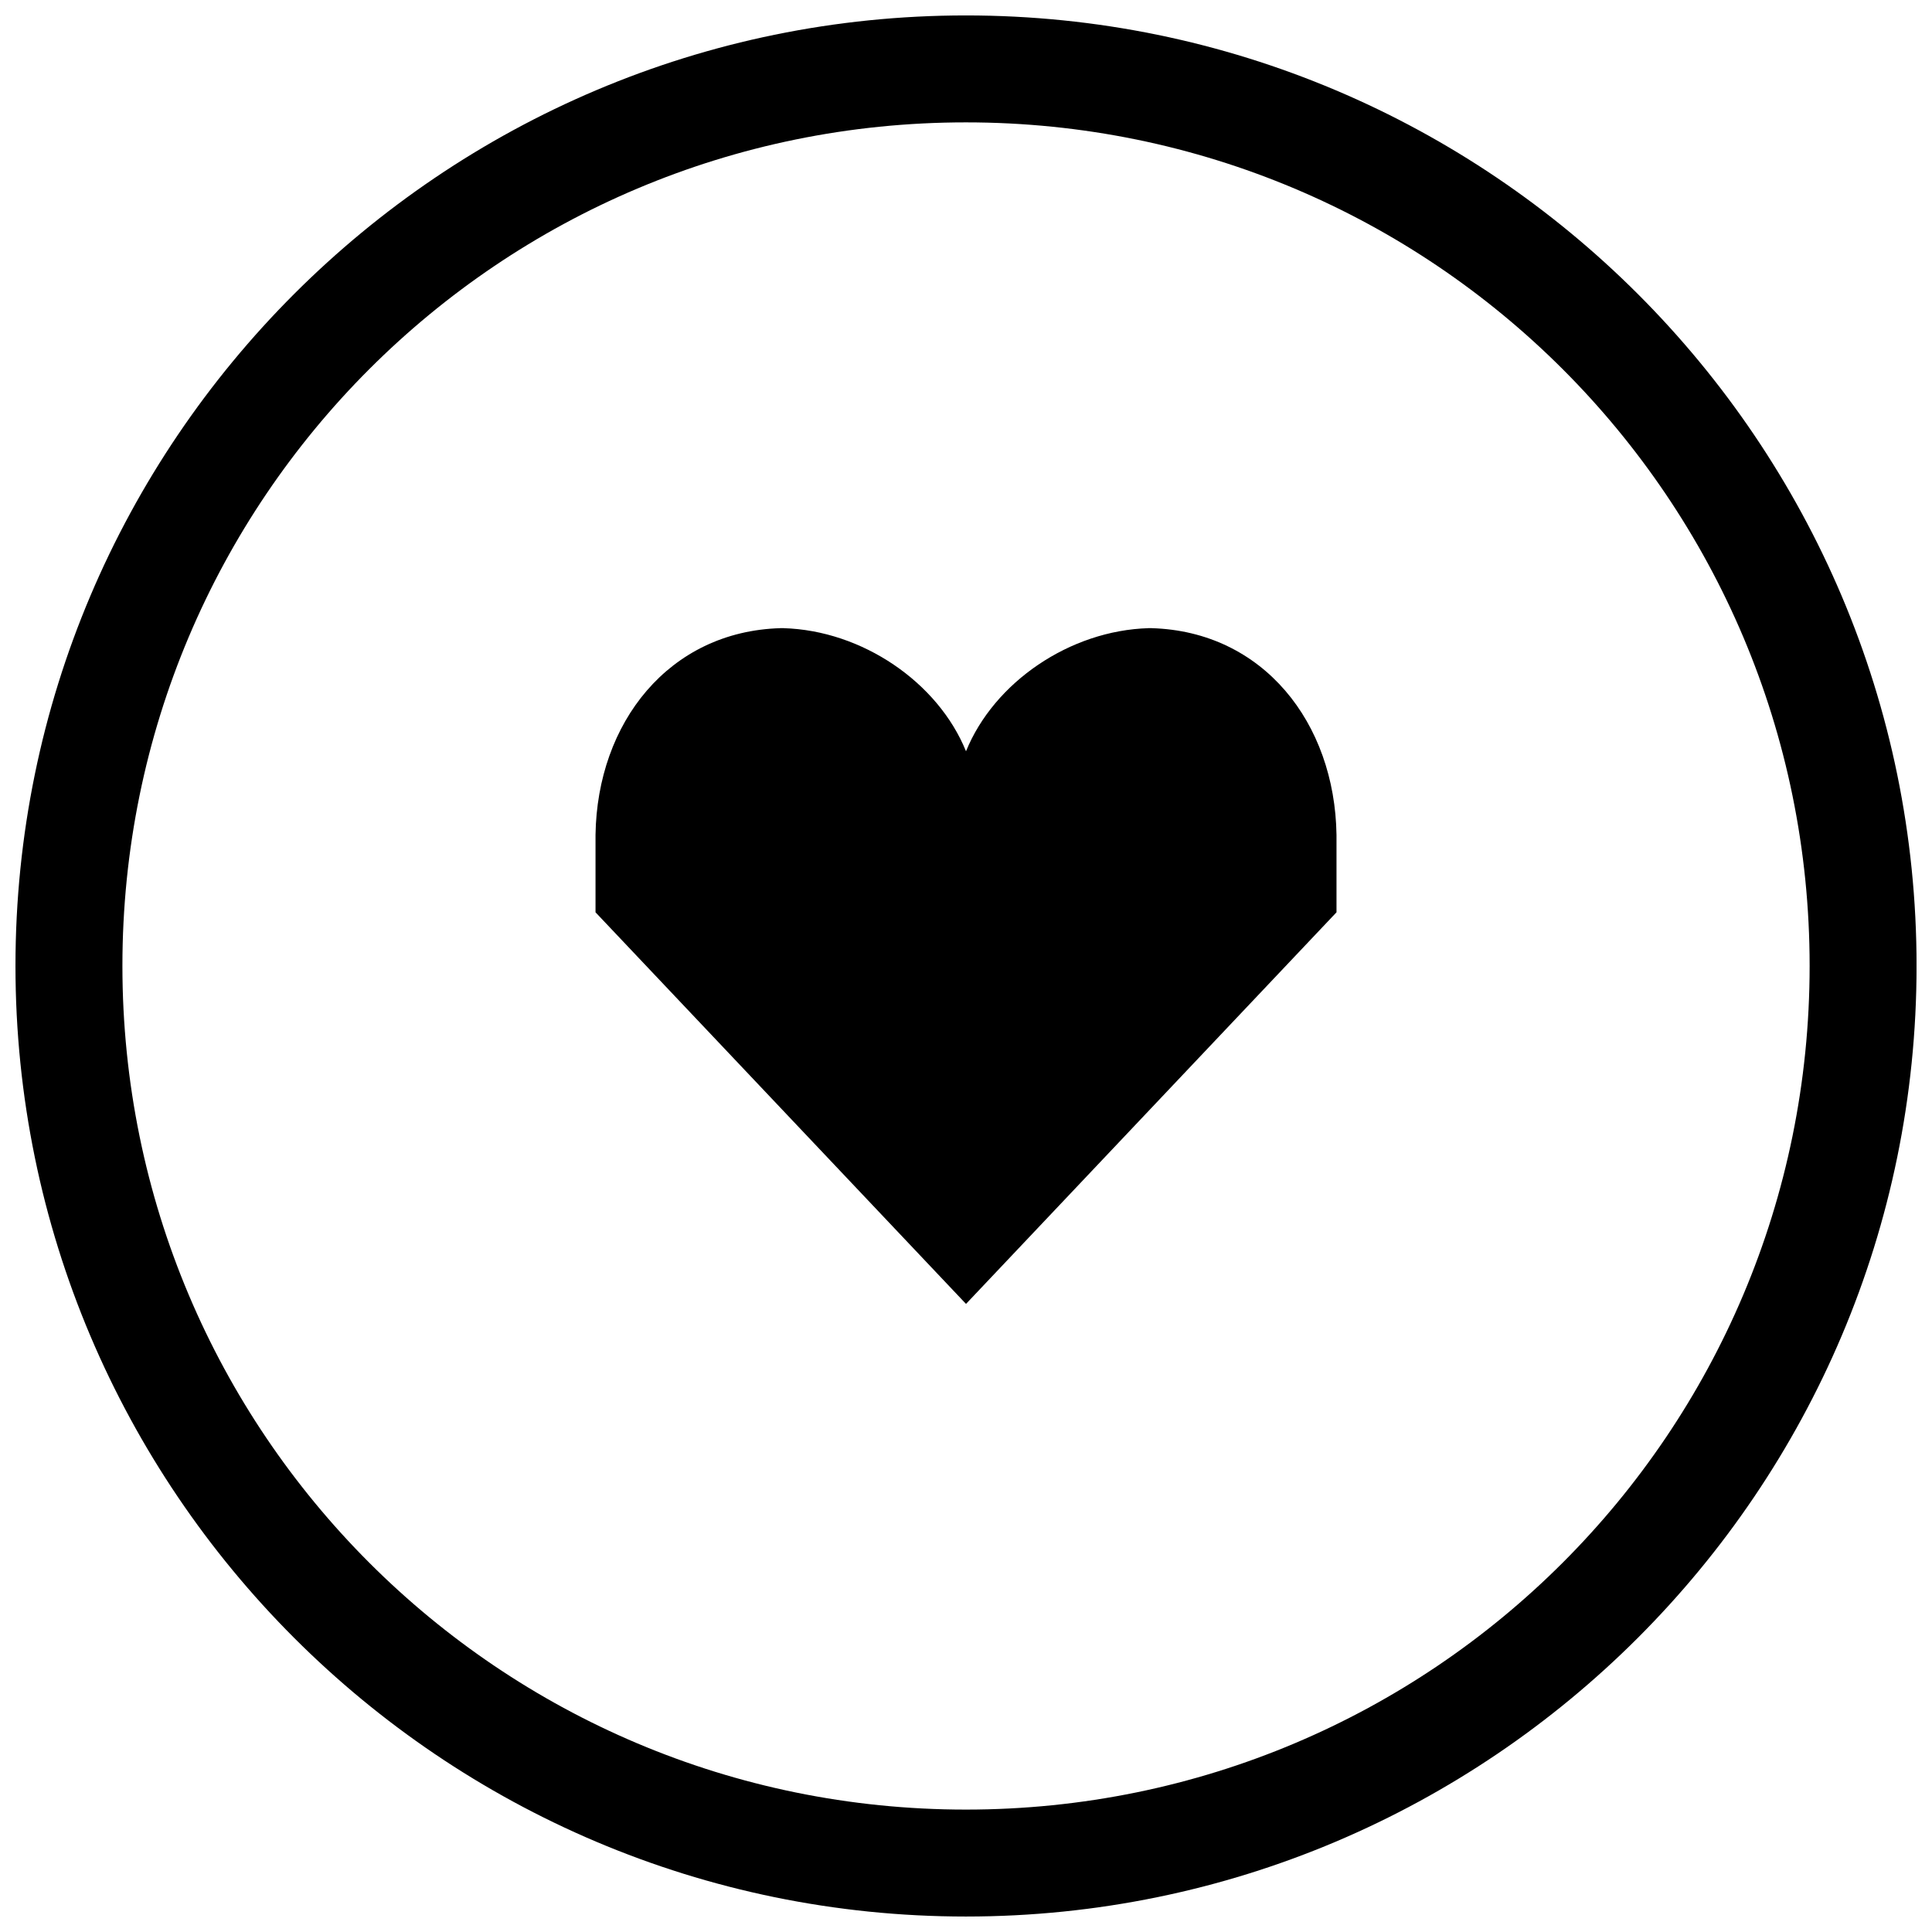
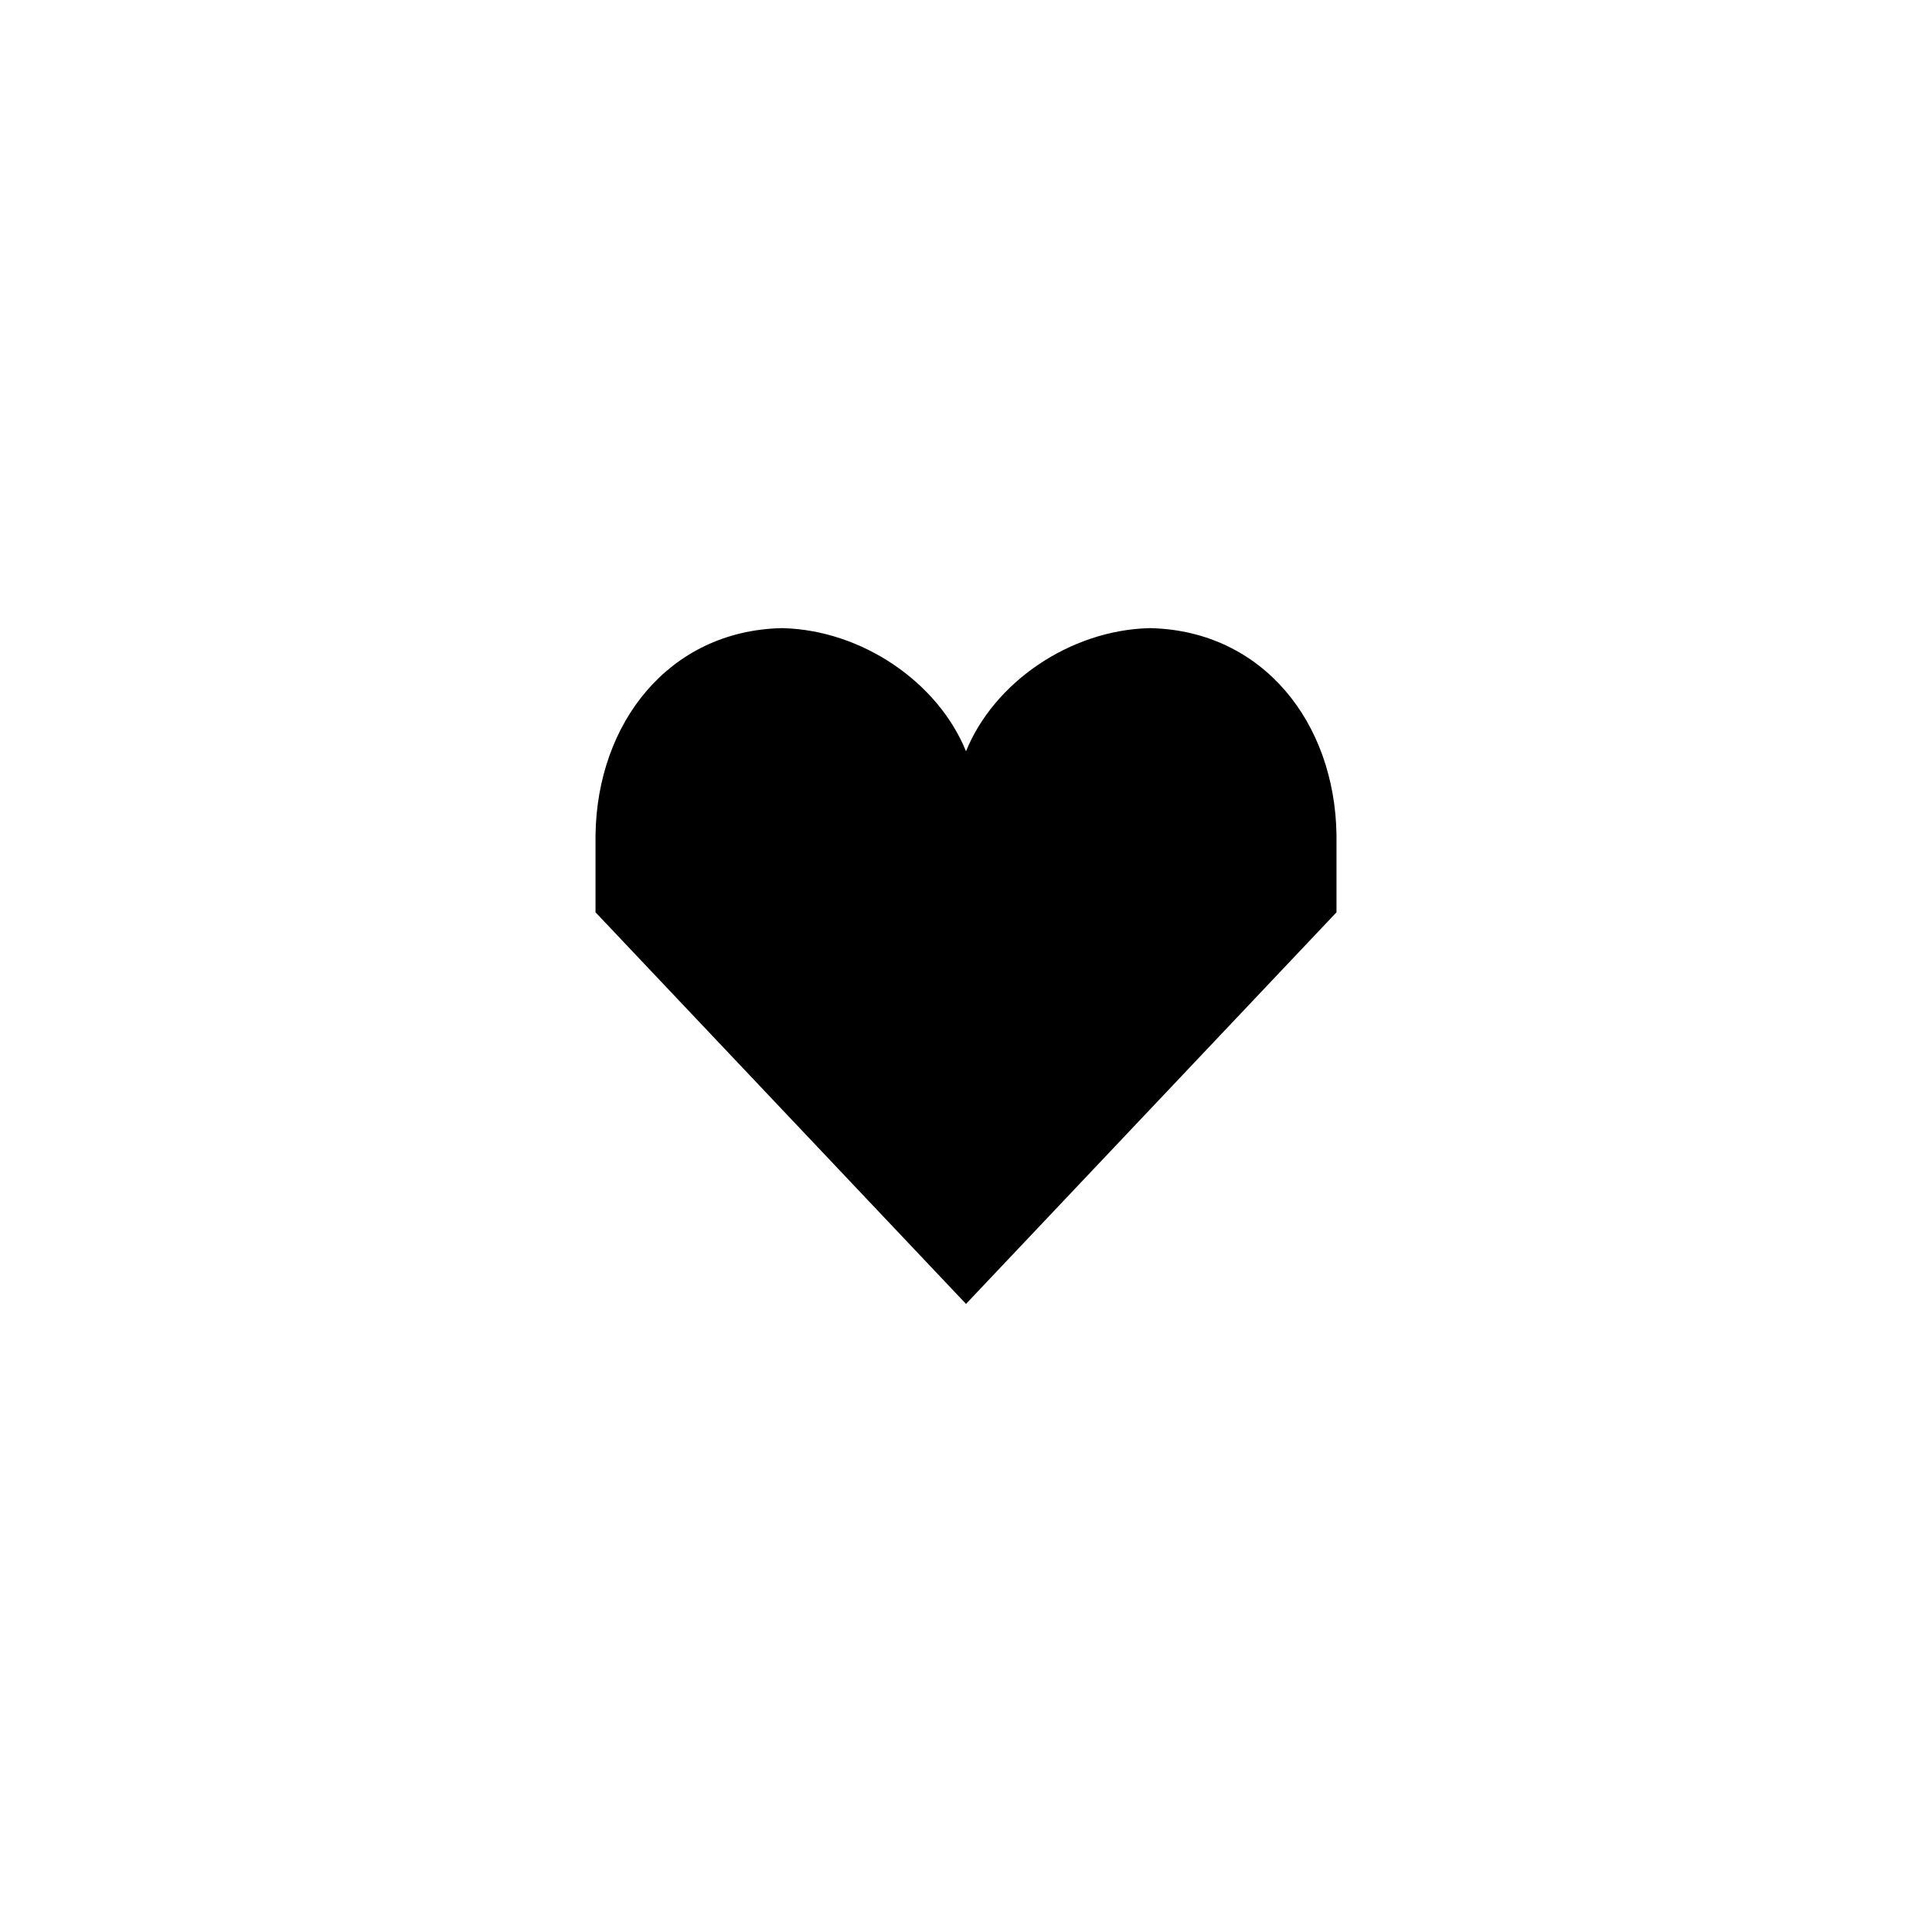
<svg xmlns="http://www.w3.org/2000/svg" width="800px" height="800px" version="1.1" viewBox="144 144 512 512">
  <defs>
    <clipPath id="a">
-       <path d="m148.09 148.09h503.81v503.81h-503.81z" />
-     </clipPath>
+       </clipPath>
  </defs>
  <path d="m350.85 310.45v0.02c-29.605 0.84-48.602 25.082-49.031 54.785v20.516l98.184 103.78 98.184-103.78v-20.516c-0.434-29.699-19.426-53.945-49.031-54.785v-0.02c-0.129 0.008-0.254 0.02-0.383 0.02-0.125-0.008-0.25-0.02-0.375-0.02v0.02c-20.855 0.602-40.957 14.309-48.395 32.625-7.438-18.316-27.539-32.027-48.395-32.625v-0.02c-0.125 0-0.25 0.008-0.375 0.02-0.129-0.004-0.254-0.008-0.383-0.02z" />
  <g clip-path="url(#a)">
-     <path d="m399.98 148.09c-138.95 0-251.88 112.93-251.88 251.88 0 138.95 112.93 251.93 251.88 251.93 138.95 0 251.93-112.97 251.93-251.93 0-138.95-112.97-251.88-251.93-251.88zm0 28.34c123.63 0 223.59 99.914 223.59 223.54 0 123.63-99.957 223.59-223.59 223.59-123.63 0-223.54-99.957-223.54-223.59 0-123.63 99.914-223.54 223.54-223.54z" />
+     <path d="m399.98 148.09c-138.95 0-251.88 112.93-251.88 251.88 0 138.95 112.93 251.93 251.88 251.93 138.95 0 251.93-112.97 251.93-251.93 0-138.95-112.97-251.88-251.93-251.88zm0 28.34z" />
  </g>
</svg>